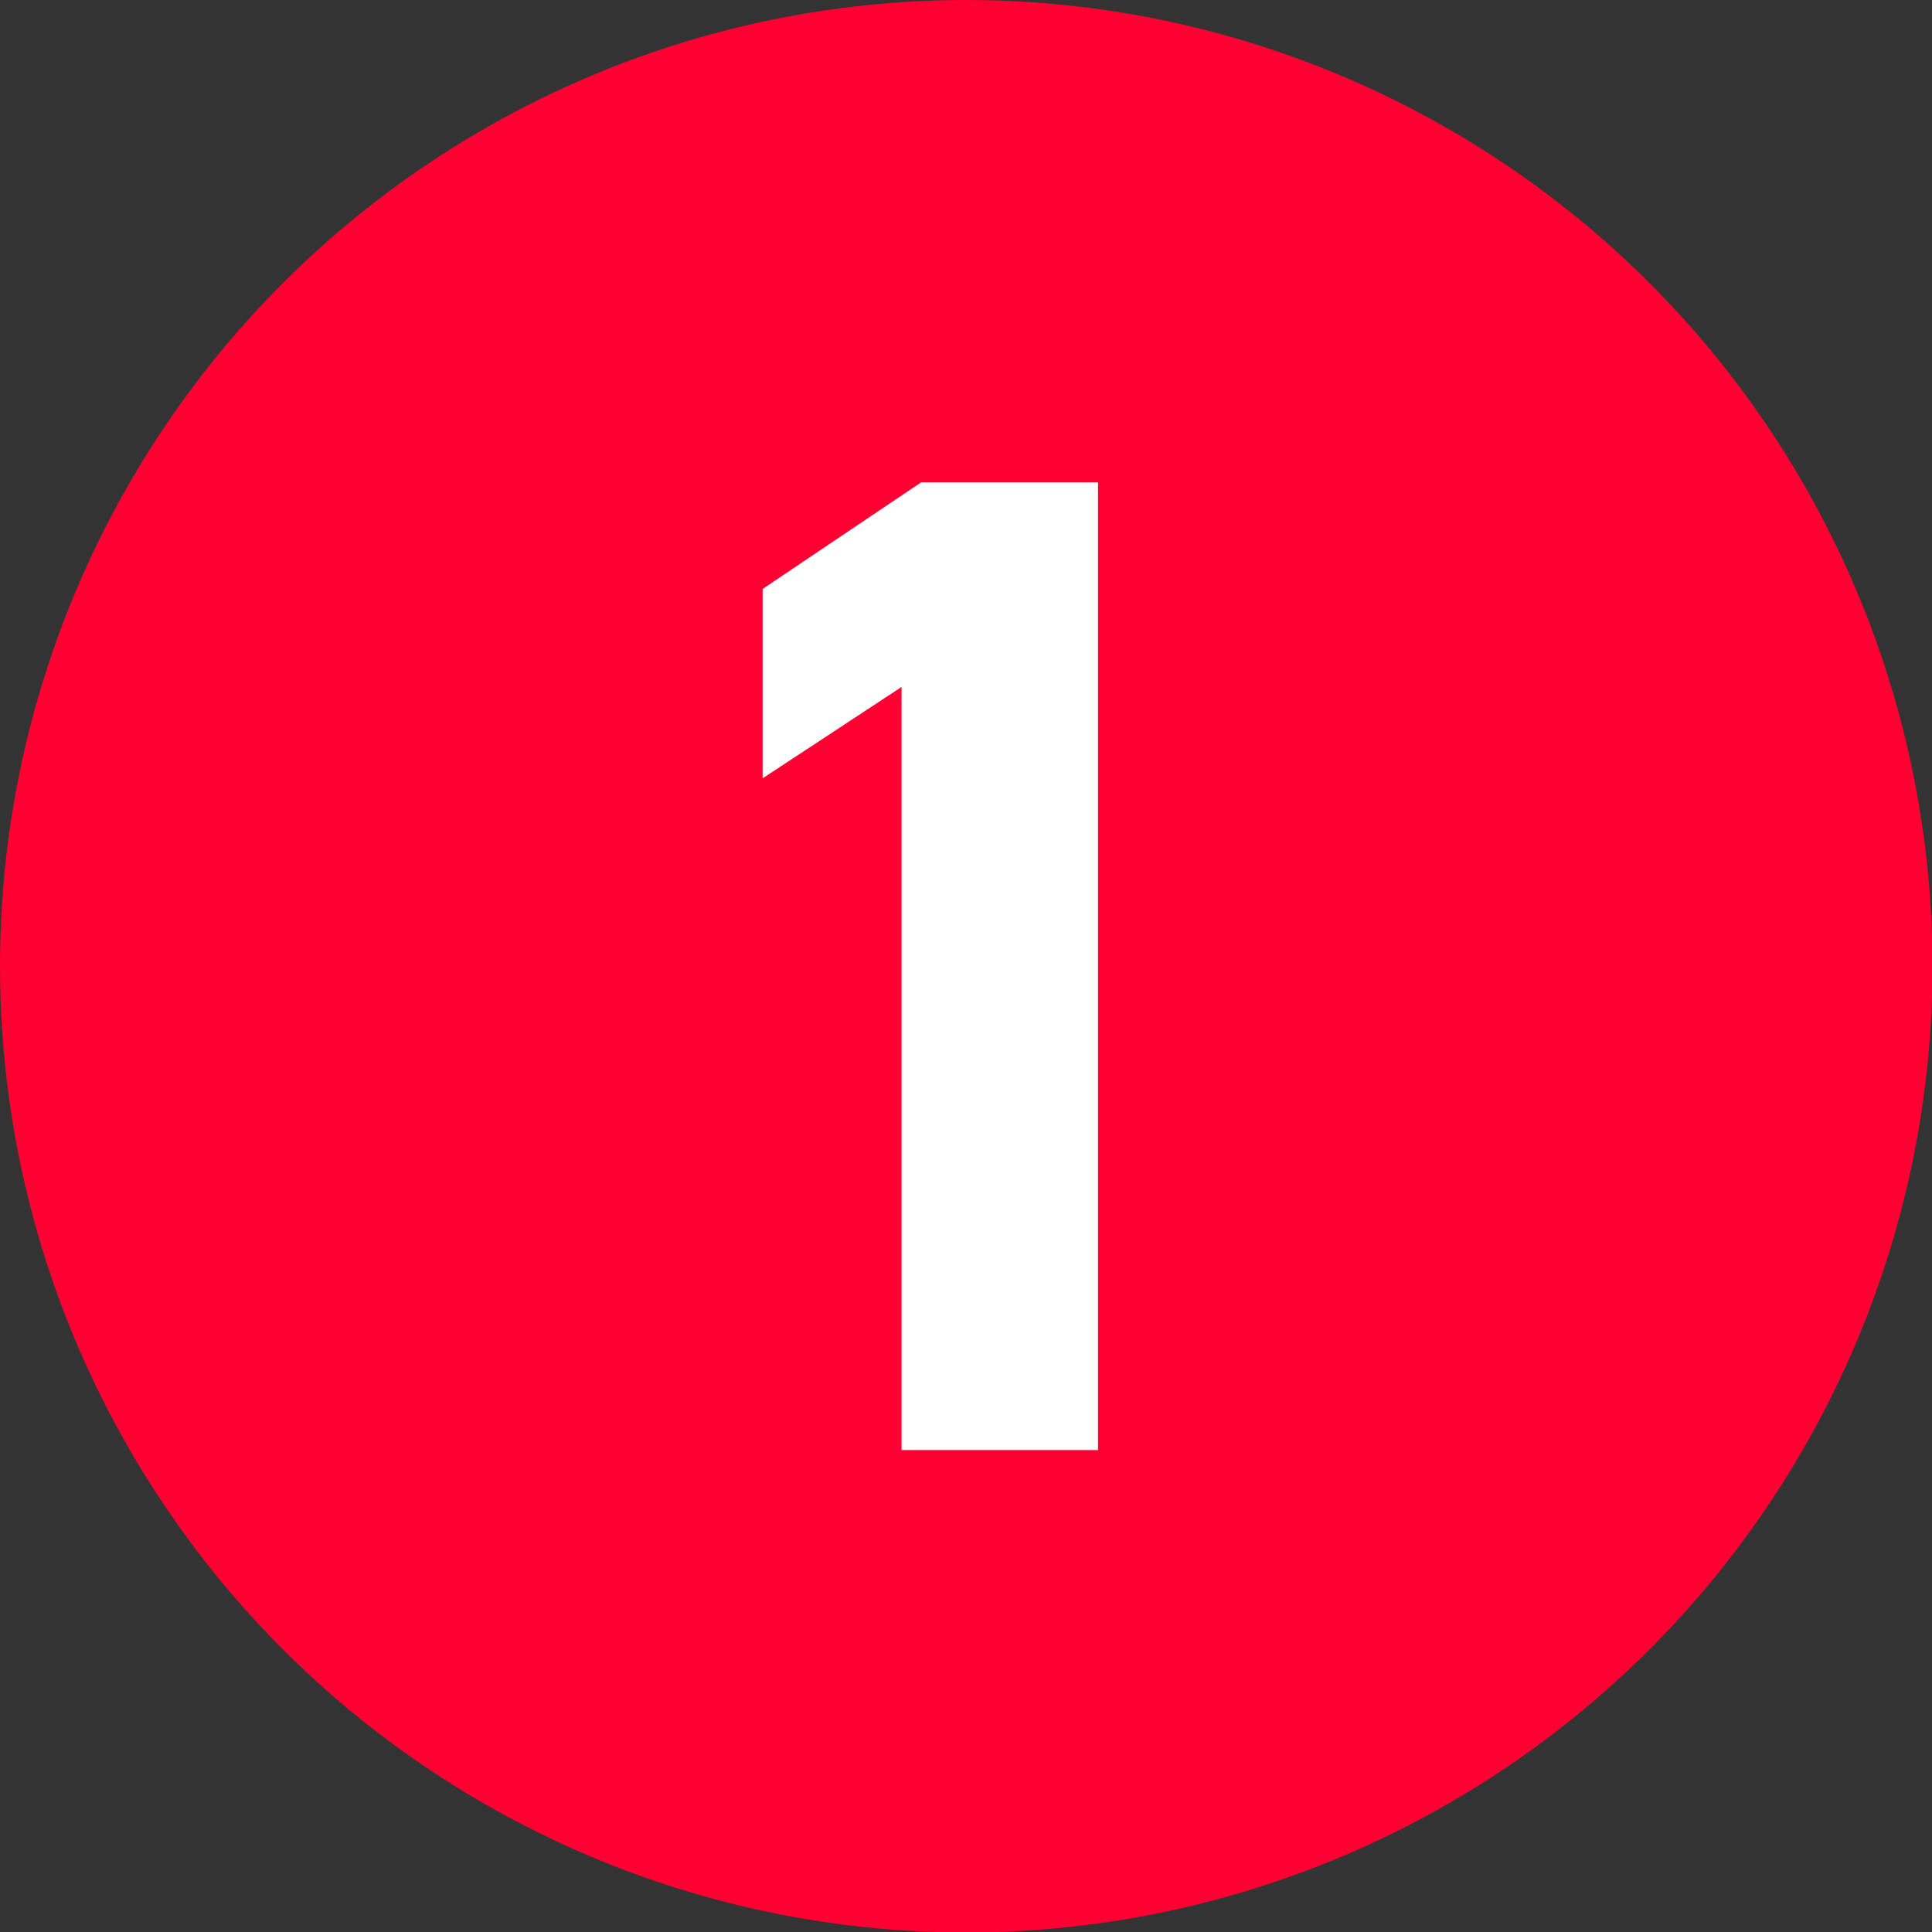
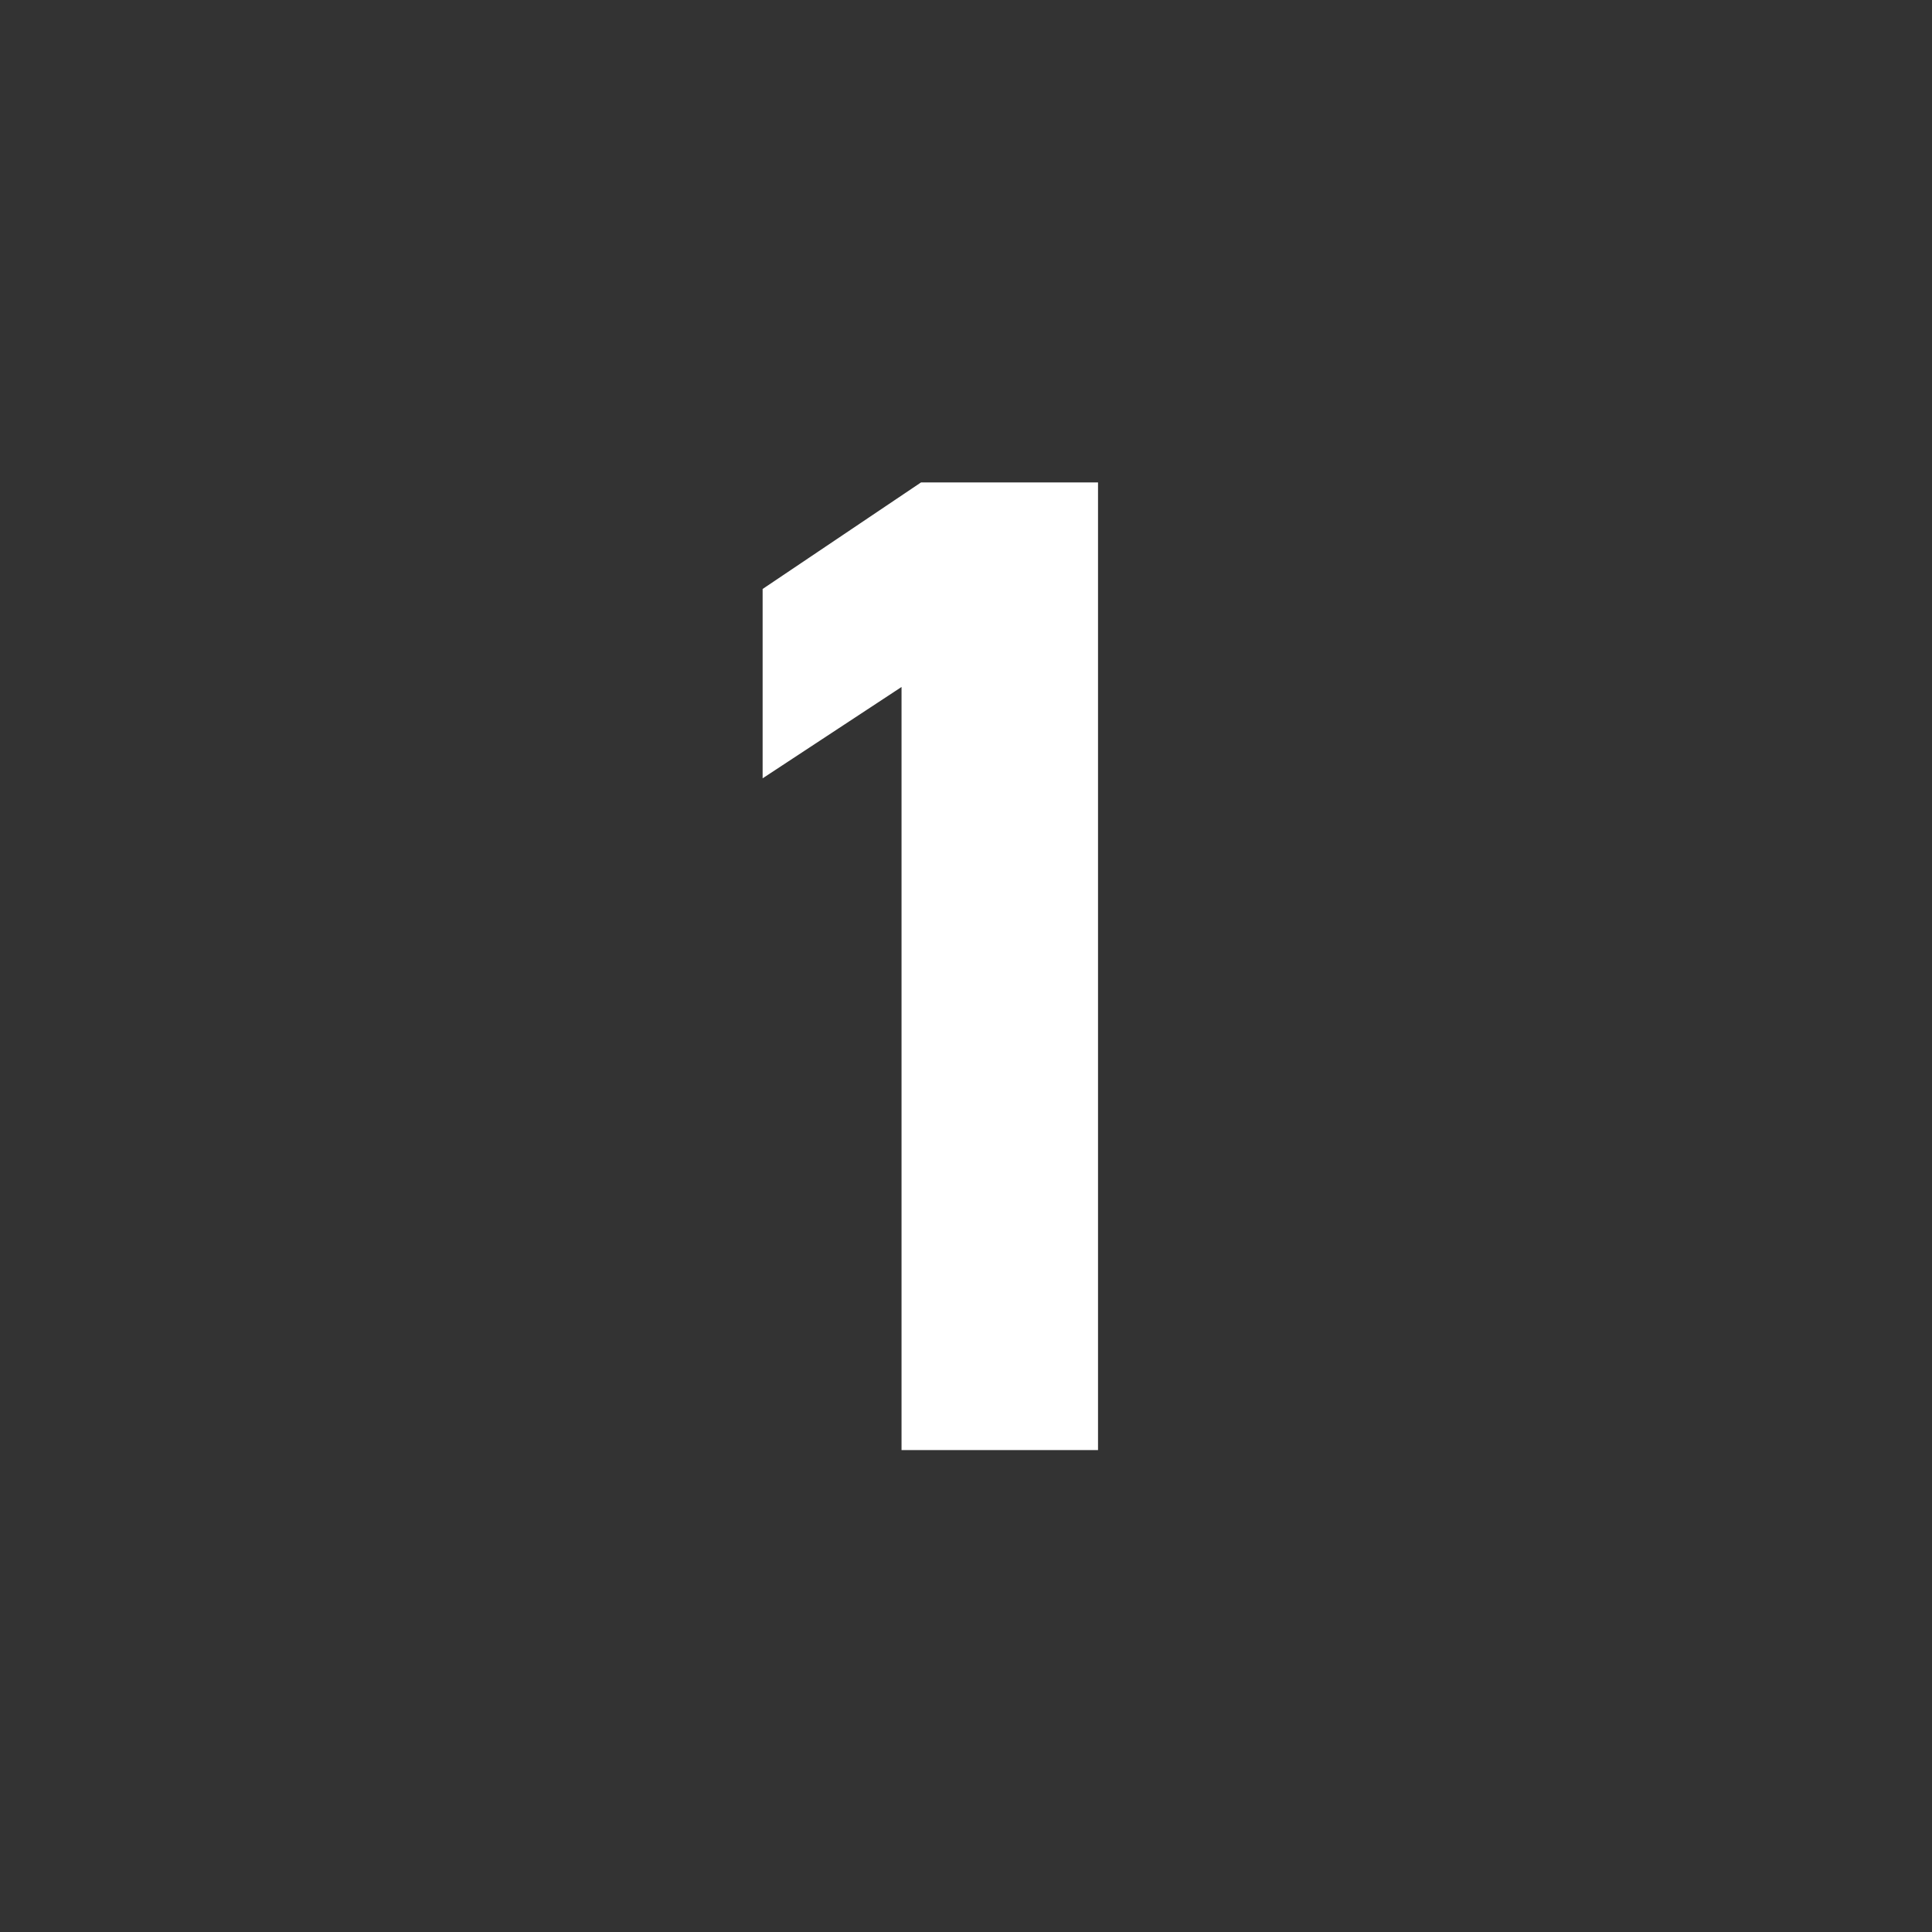
<svg xmlns="http://www.w3.org/2000/svg" id="_レイヤー_2" data-name="レイヤー 2" viewBox="0 0 40.61 40.61">
  <rect x="0" y="0" width="40.61" height="40.61" fill="#333333" stroke="none" />
  <defs>
    <style>
      .cls-1 {
        fill: #fff;
      }

      .cls-1, .cls-2 {
        stroke-width: 0px;
      }

      .cls-2 {
        fill: #f03;
      }
    </style>
  </defs>
  <g id="text">
    <g>
-       <circle class="cls-2" cx="20.31" cy="20.31" r="20.31" />
      <path class="cls-1" d="m23.08,30.48h-4.13V14.44l-2.92,1.92v-3.98l3.33-2.24h3.72v20.35Z" />
    </g>
  </g>
</svg>